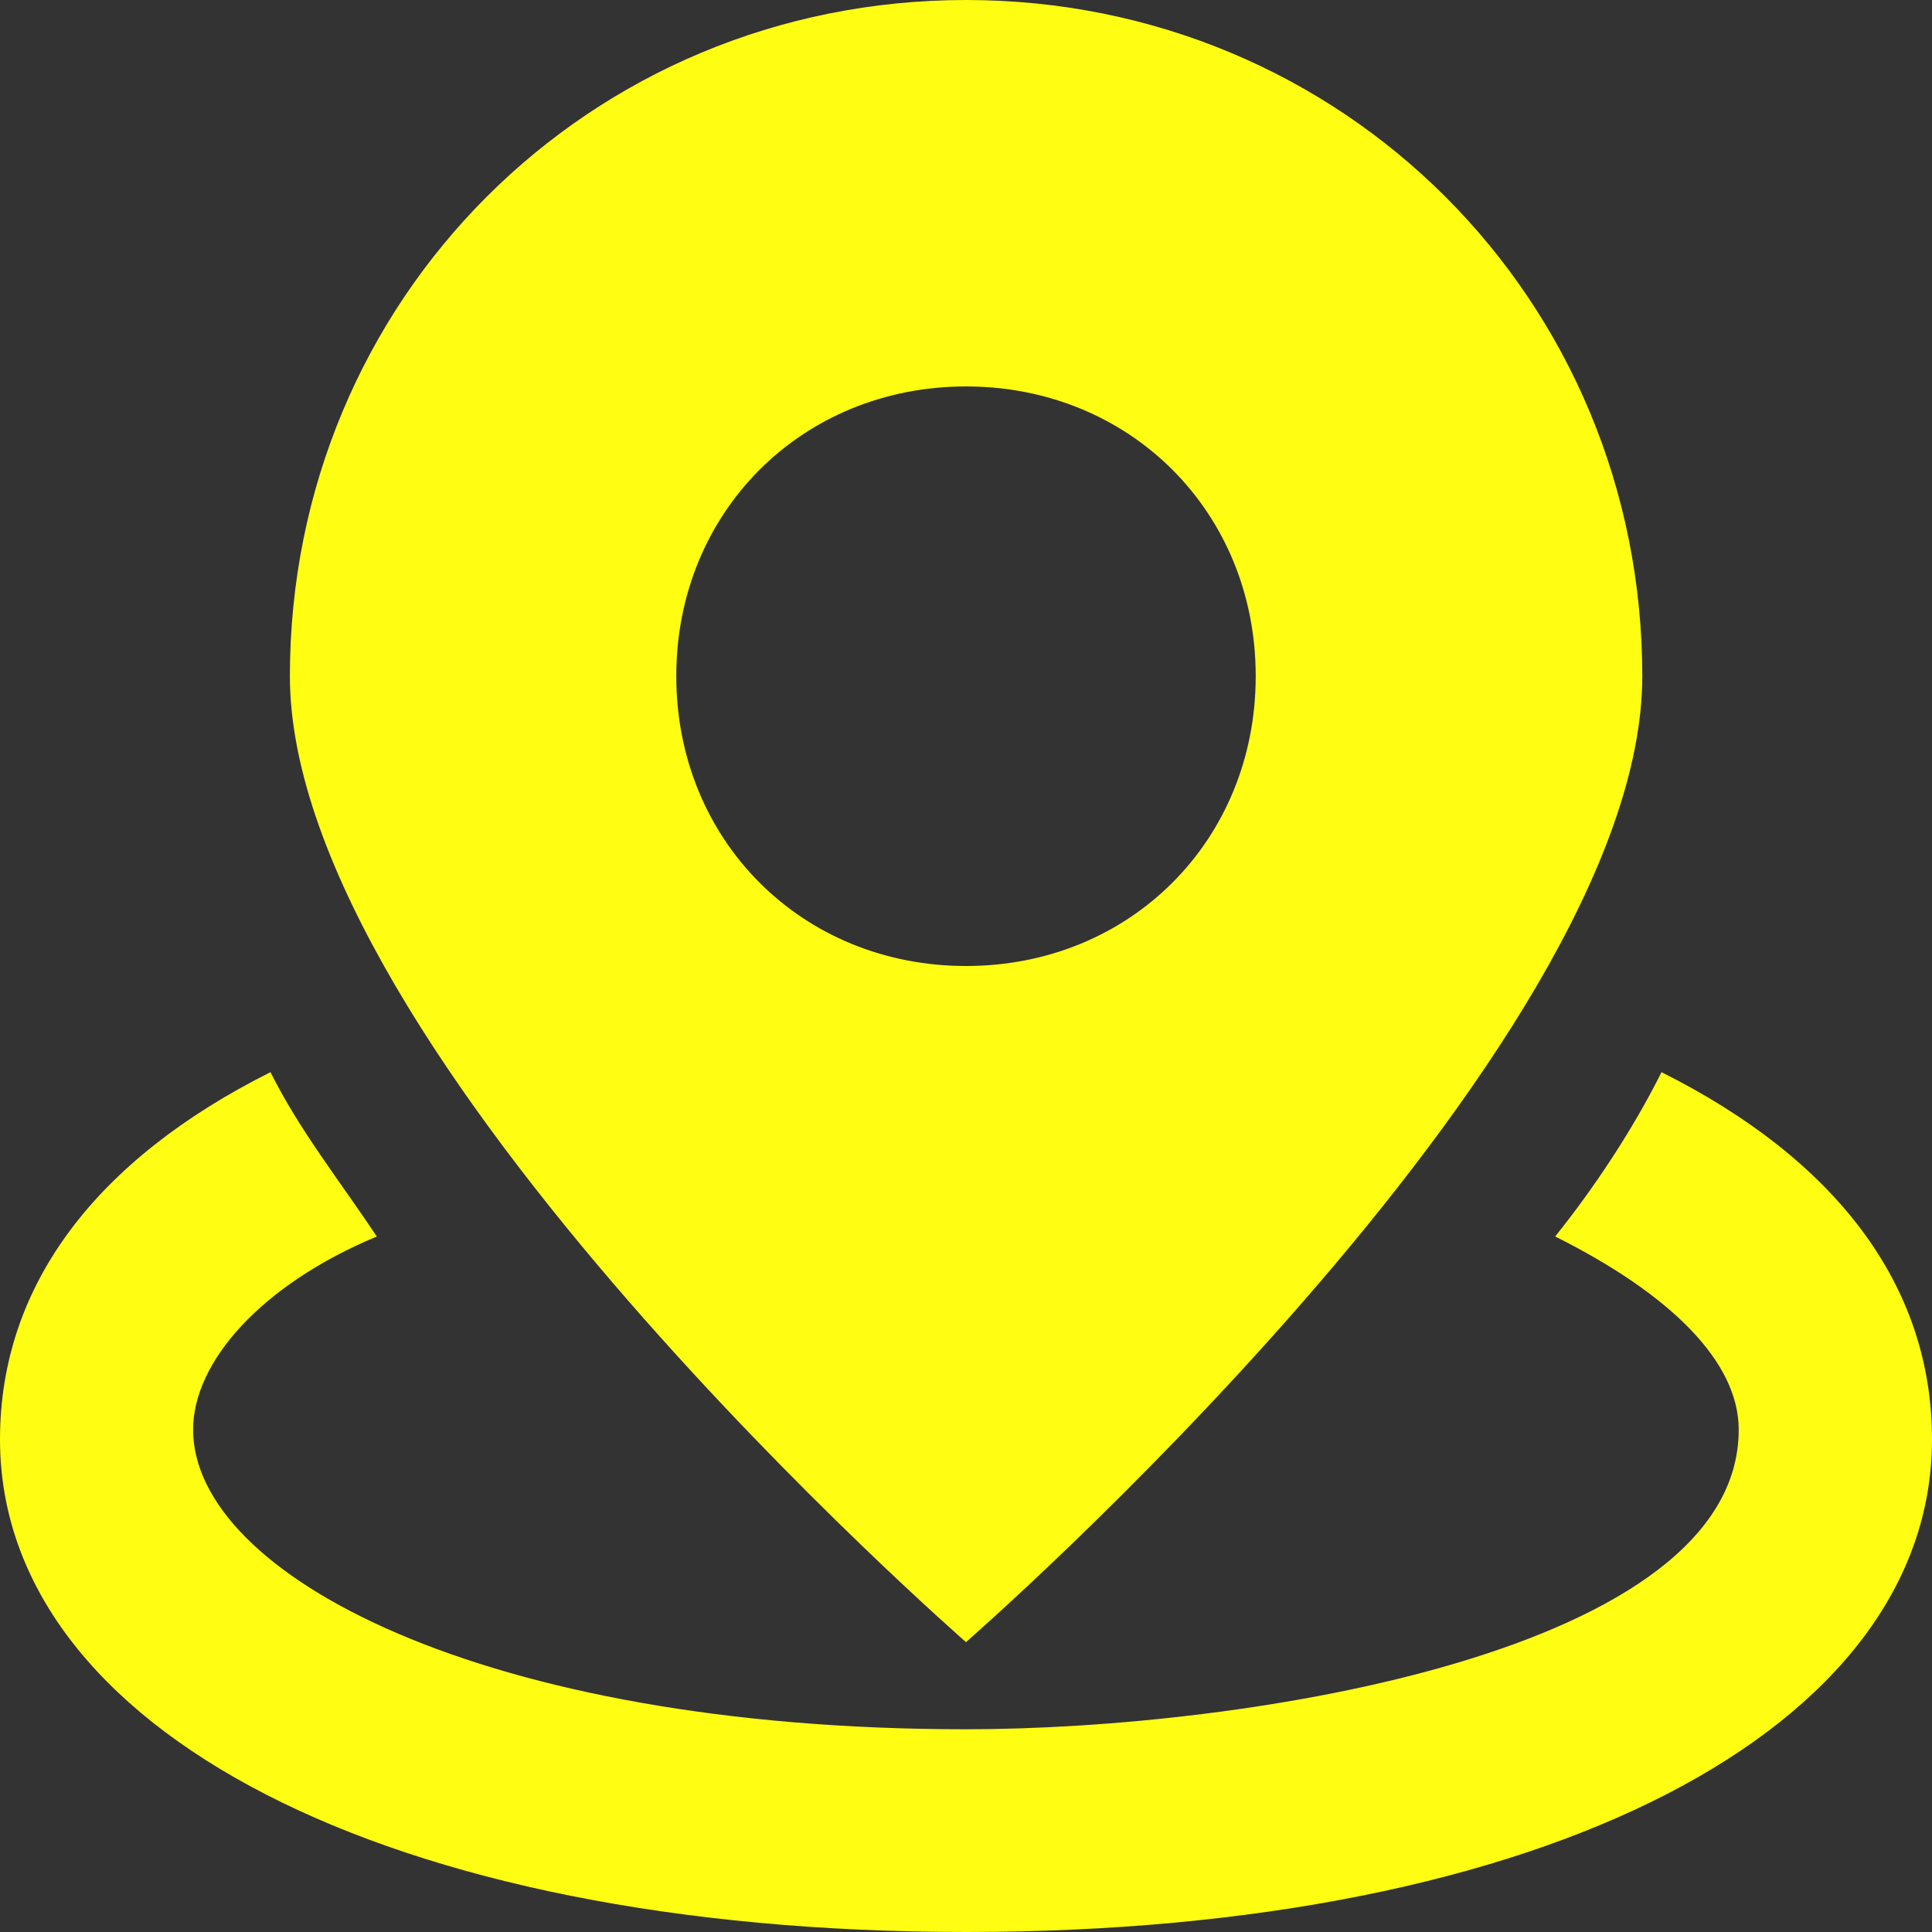
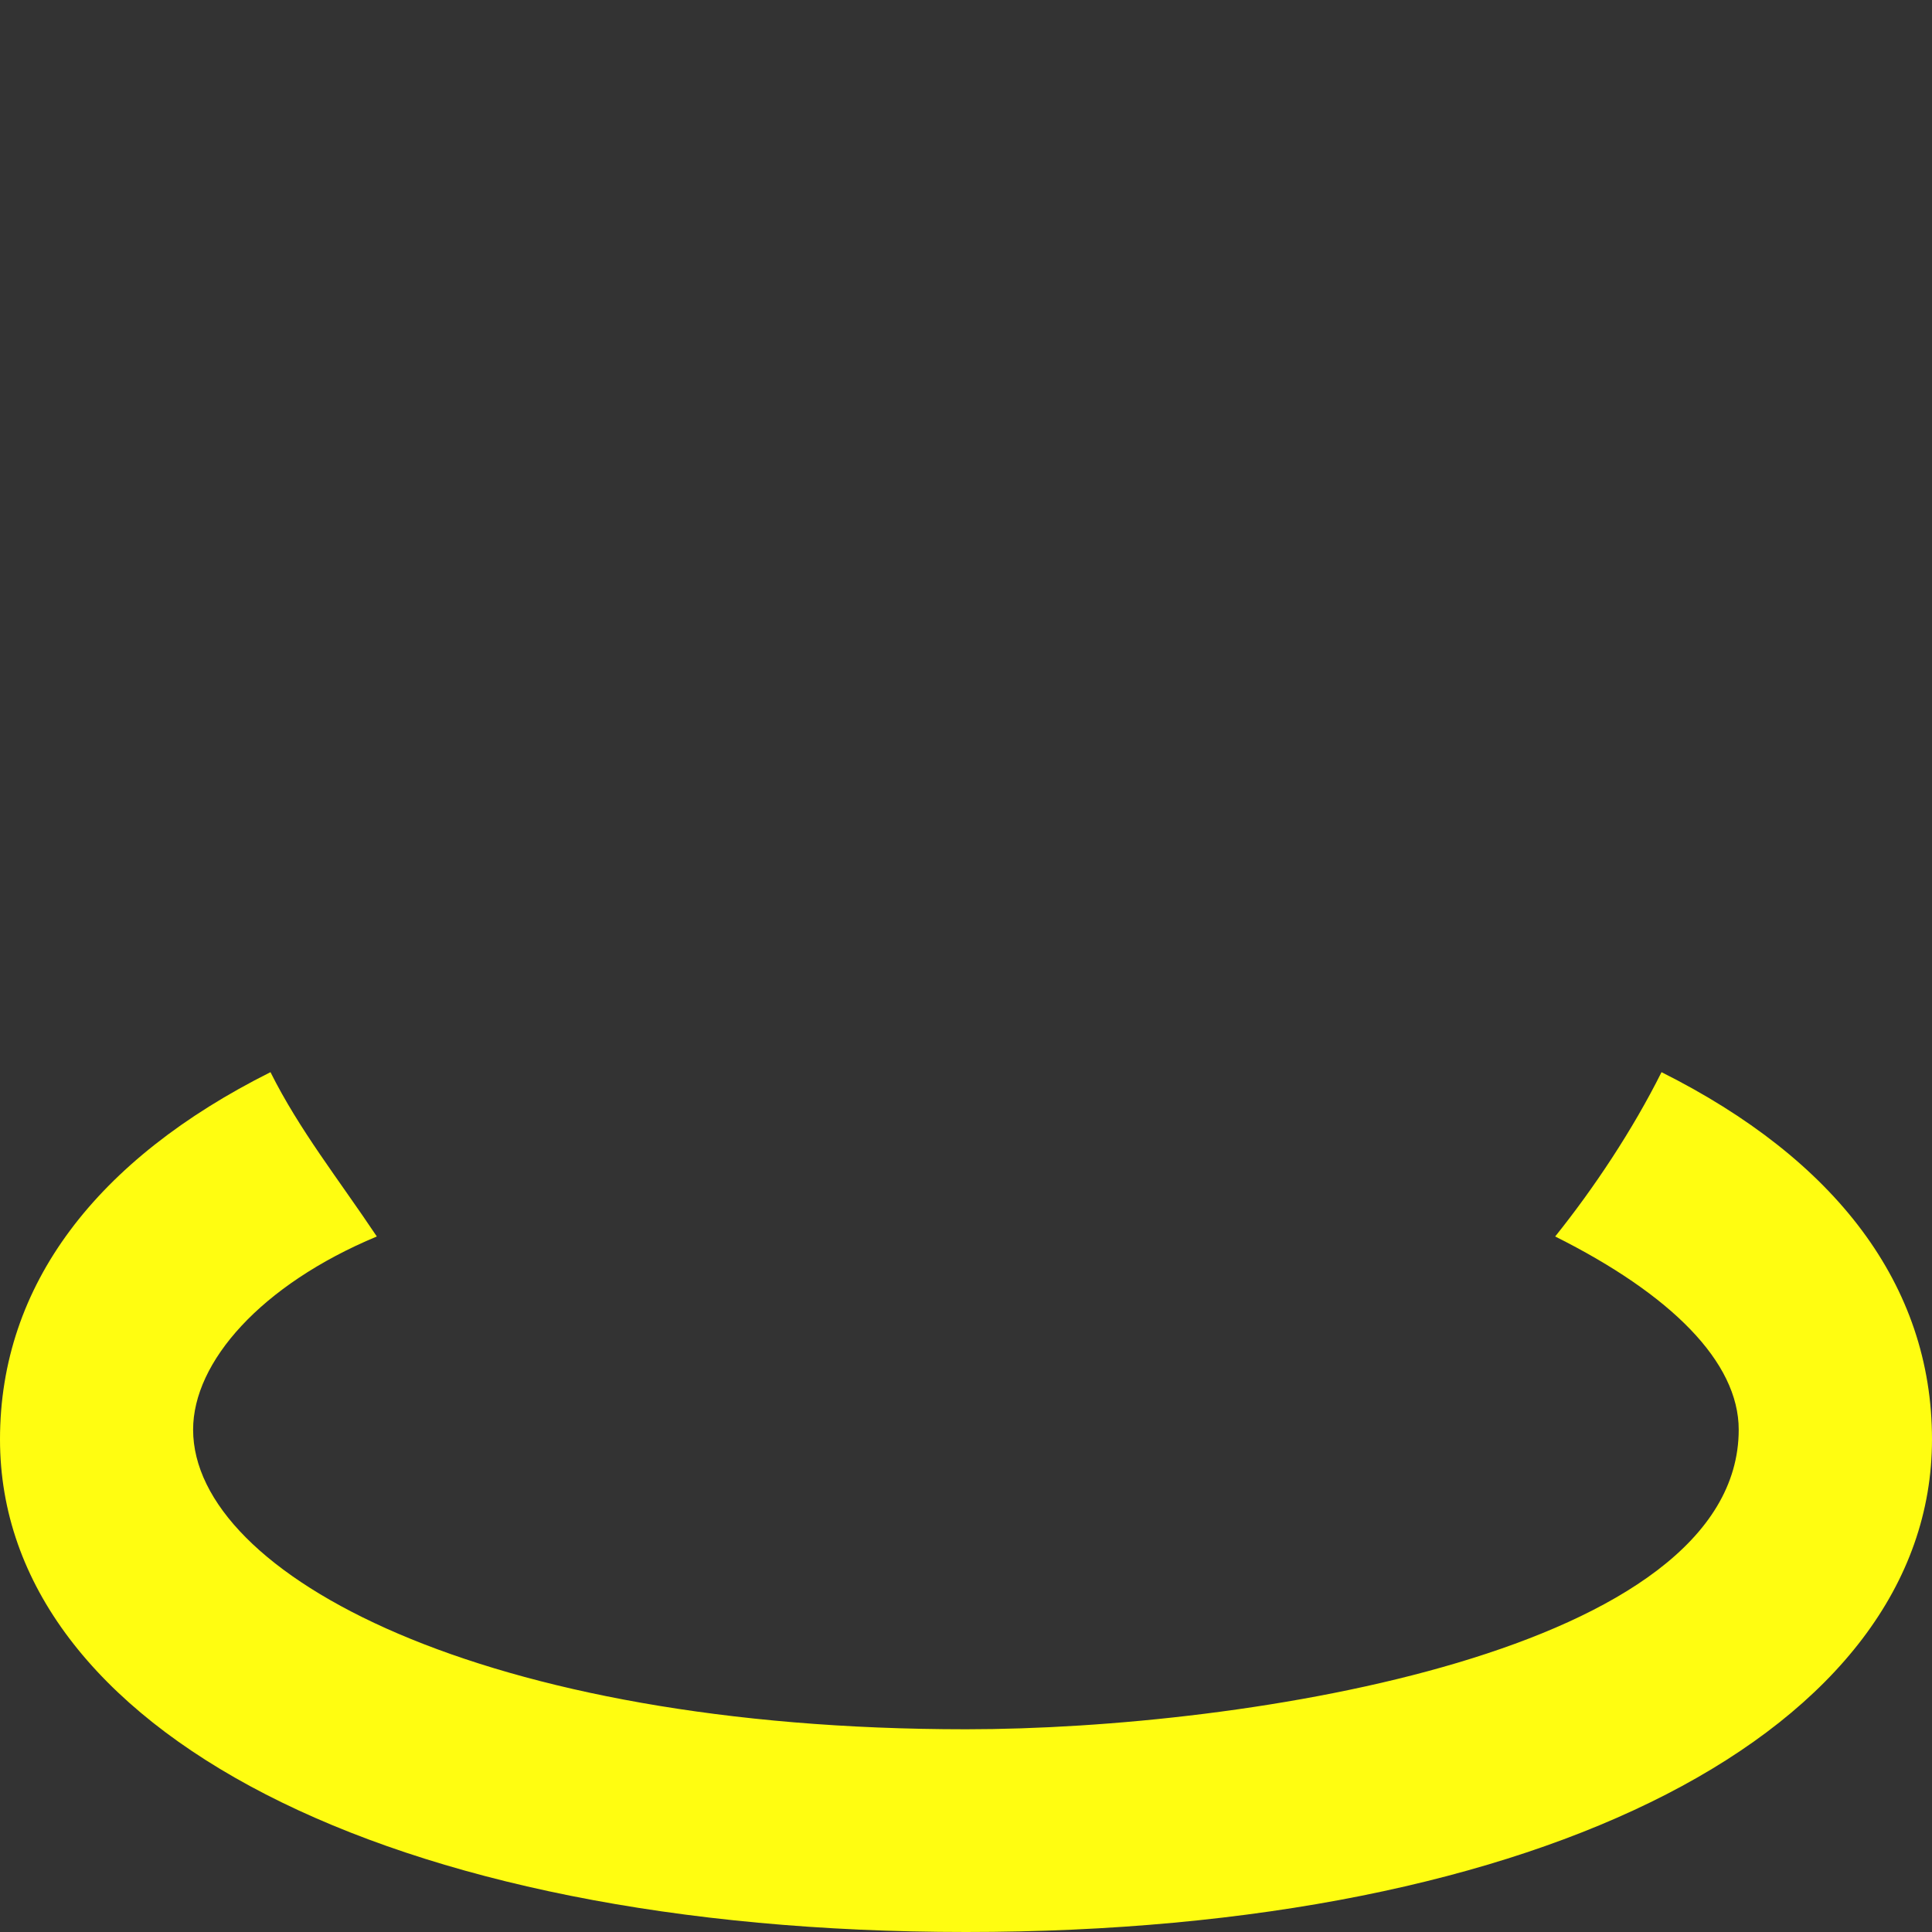
<svg xmlns="http://www.w3.org/2000/svg" fill="#000000" height="44" preserveAspectRatio="xMidYMid meet" version="1" viewBox="0.0 0.0 44.0 44.0" width="44" zoomAndPan="magnify">
  <rect x="0.0" y="0.0" width="44.0" height="44.0" fill="#333333" stroke="none" />
  <g fill="#fffd11" id="change1_1">
    <path d="M 37.84 24.418 C 37.18 25.738 36.301 27.059 35.418 28.16 C 38.059 29.48 39.598 31.02 39.598 32.559 C 39.598 37.621 28.379 39.383 22 39.383 C 11 39.383 4.398 35.859 4.398 32.559 C 4.398 31.02 5.941 29.262 8.582 28.16 C 7.699 26.84 6.82 25.738 6.16 24.418 C 2.199 26.402 0 29.262 0 32.781 C 0 39.379 8.801 44 22 44 C 35.199 44 44 39.379 44 32.781 C 44 29.262 41.801 26.402 37.84 24.418" />
-     <path d="M 22 22 C 18.262 22 15.402 19.141 15.402 15.398 C 15.402 11.66 18.262 8.801 22 8.801 C 25.738 8.801 28.598 11.66 28.598 15.398 C 28.598 19.141 25.738 22 22 22 Z M 22 0 C 13.418 0 6.602 6.82 6.602 15.398 C 6.602 23.98 22 37.398 22 37.398 C 22 37.398 37.402 23.98 37.402 15.398 C 37.402 6.82 30.582 0 22 0" />
  </g>
</svg>